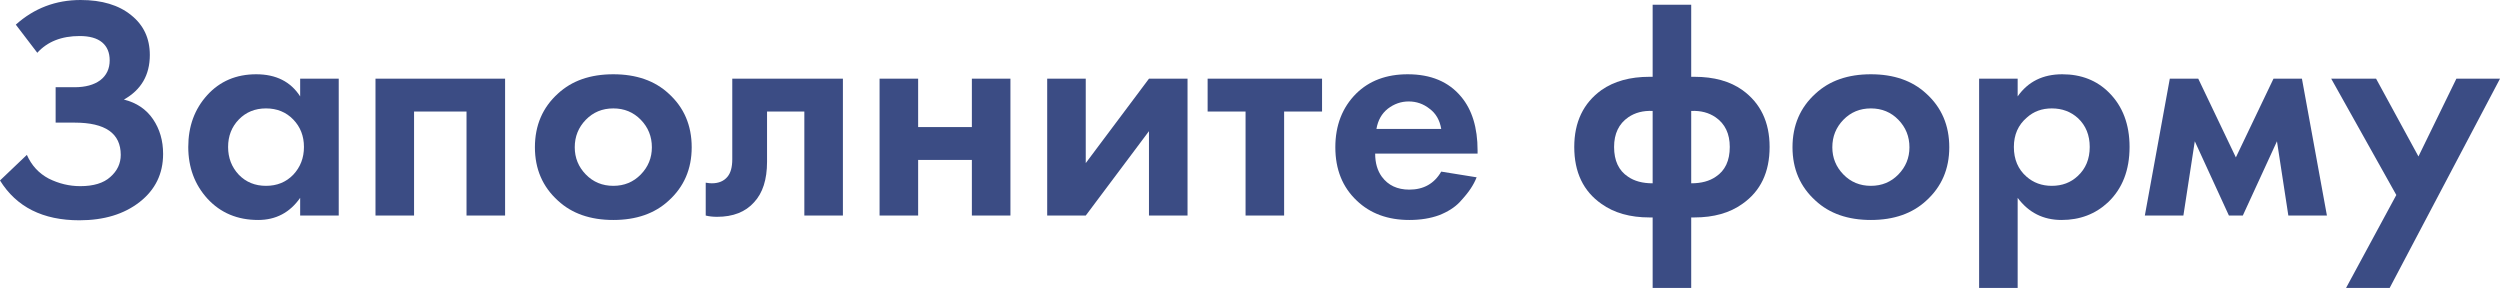
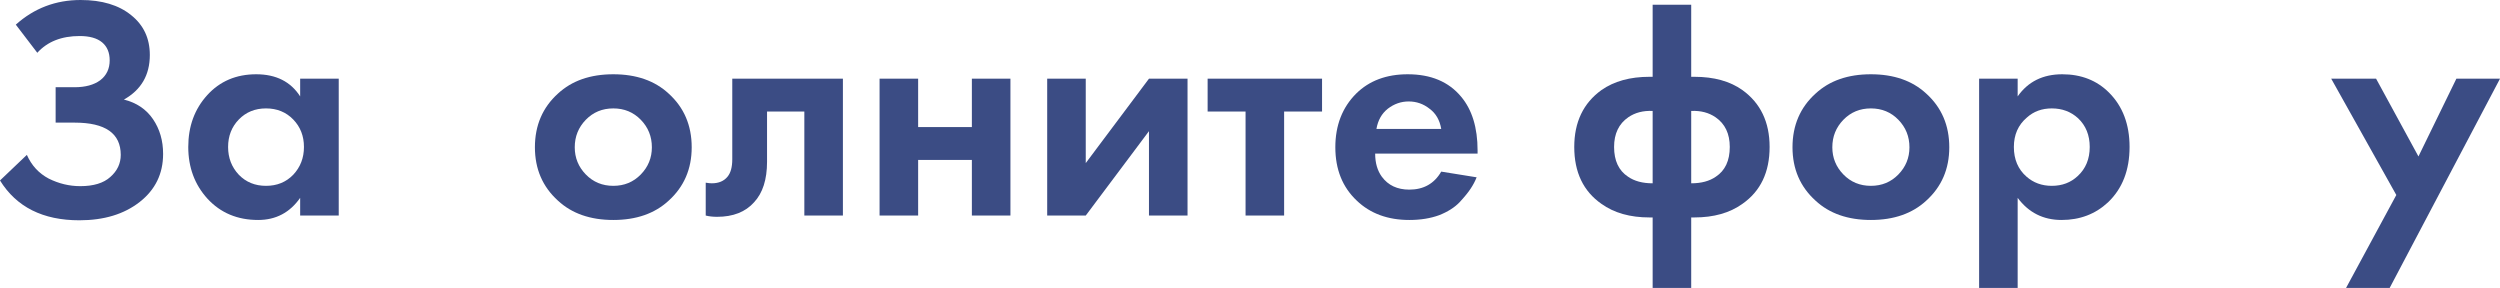
<svg xmlns="http://www.w3.org/2000/svg" viewBox="0 0 356.00 41.00">
  <path fill="#3b4c84" stroke="none" fill-opacity="1" stroke-width="1" stroke-opacity="1" id="tSvg12d2996b3" title="Path 1" d="M5.311 7.516C4.291 6.181 3.271 4.846 2.251 3.51C4.861 1.17 7.937 0 11.478 0C14.509 0 16.909 0.72 18.68 2.16C20.45 3.57 21.335 5.461 21.335 7.831C21.335 10.681 20.105 12.797 17.645 14.177C19.445 14.627 20.825 15.557 21.786 16.967C22.746 18.377 23.226 20.027 23.226 21.918C23.226 24.738 22.116 27.018 19.895 28.759C17.674 30.499 14.809 31.369 11.298 31.369C6.107 31.369 2.341 29.479 0 25.698C1.275 24.483 2.551 23.268 3.826 22.053C4.486 23.553 5.521 24.678 6.932 25.428C8.372 26.148 9.873 26.508 11.433 26.508C13.323 26.508 14.749 26.073 15.709 25.203C16.699 24.333 17.194 23.283 17.194 22.053C17.194 18.992 15.004 17.462 10.623 17.462C9.723 17.462 8.822 17.462 7.922 17.462C7.922 15.782 7.922 14.102 7.922 12.421C8.822 12.421 9.723 12.421 10.623 12.421C12.153 12.421 13.368 12.091 14.269 11.431C15.169 10.741 15.619 9.796 15.619 8.596C15.619 7.486 15.259 6.631 14.539 6.031C13.819 5.431 12.753 5.131 11.343 5.131C8.762 5.131 6.752 5.926 5.311 7.516Z" />
  <path fill="#3b4c84" stroke="none" fill-opacity="1" stroke-width="1" stroke-opacity="1" id="tSvg8cce79007c" title="Path 2" d="M42.743 13.727C42.743 12.887 42.743 12.046 42.743 11.206C44.574 11.206 46.404 11.206 48.235 11.206C48.235 17.702 48.235 24.198 48.235 30.694C46.404 30.694 44.574 30.694 42.743 30.694C42.743 29.854 42.743 29.014 42.743 28.174C41.273 30.274 39.278 31.324 36.757 31.324C33.816 31.324 31.416 30.319 29.555 28.308C27.724 26.298 26.809 23.838 26.809 20.928C26.809 17.987 27.709 15.527 29.51 13.547C31.311 11.566 33.636 10.576 36.487 10.576C39.307 10.576 41.393 11.626 42.743 13.727ZM41.753 17.012C40.733 15.962 39.443 15.437 37.882 15.437C36.322 15.437 35.032 15.962 34.011 17.012C32.991 18.062 32.481 19.367 32.481 20.928C32.481 22.488 32.991 23.808 34.011 24.888C35.032 25.938 36.322 26.463 37.882 26.463C39.443 26.463 40.733 25.938 41.753 24.888C42.773 23.808 43.283 22.488 43.283 20.928C43.283 19.367 42.773 18.062 41.753 17.012Z" />
-   <path fill="#3b4c84" stroke="none" fill-opacity="1" stroke-width="1" stroke-opacity="1" id="tSvga28f9c7326" title="Path 3" d="M53.47 11.206C59.622 11.206 65.773 11.206 71.925 11.206C71.925 17.702 71.925 24.198 71.925 30.694C70.094 30.694 68.264 30.694 66.433 30.694C66.433 25.758 66.433 20.823 66.433 15.887C63.943 15.887 61.452 15.887 58.962 15.887C58.962 20.823 58.962 25.758 58.962 30.694C57.131 30.694 55.301 30.694 53.47 30.694C53.47 24.198 53.47 17.702 53.47 11.206Z" />
  <path fill="#3b4c84" stroke="none" fill-opacity="1" stroke-width="1" stroke-opacity="1" id="tSvg17e5ca07f6b" title="Path 4" d="M79.458 13.322C81.439 11.491 84.064 10.576 87.335 10.576C90.606 10.576 93.232 11.491 95.213 13.322C97.403 15.302 98.498 17.852 98.498 20.973C98.498 24.063 97.403 26.598 95.213 28.578C93.232 30.409 90.606 31.324 87.335 31.324C84.064 31.324 81.439 30.409 79.458 28.578C77.268 26.598 76.172 24.063 76.172 20.973C76.172 17.852 77.268 15.302 79.458 13.322ZM83.419 24.843C84.47 25.923 85.775 26.463 87.335 26.463C88.896 26.463 90.201 25.923 91.251 24.843C92.302 23.763 92.827 22.473 92.827 20.973C92.827 19.442 92.302 18.137 91.251 17.057C90.201 15.977 88.896 15.437 87.335 15.437C85.775 15.437 84.47 15.977 83.419 17.057C82.369 18.137 81.844 19.442 81.844 20.973C81.844 22.473 82.369 23.763 83.419 24.843Z" />
  <path fill="#3b4c84" stroke="none" fill-opacity="1" stroke-width="1" stroke-opacity="1" id="tSvgcc3e52fc7" title="Path 5" d="M120.03 11.206C120.03 17.702 120.03 24.198 120.03 30.694C118.2 30.694 116.369 30.694 114.538 30.694C114.538 25.758 114.538 20.823 114.538 15.887C112.768 15.887 110.998 15.887 109.227 15.887C109.227 18.272 109.227 20.657 109.227 23.043C109.227 25.563 108.612 27.483 107.382 28.803C106.151 30.184 104.396 30.874 102.115 30.874C101.515 30.874 100.975 30.814 100.495 30.694C100.495 29.134 100.495 27.573 100.495 26.013C100.855 26.073 101.14 26.103 101.35 26.103C102.341 26.103 103.091 25.788 103.601 25.158C104.051 24.618 104.276 23.793 104.276 22.683C104.276 18.857 104.276 15.032 104.276 11.206C109.527 11.206 114.779 11.206 120.03 11.206Z" />
  <path fill="#3b4c84" stroke="none" fill-opacity="1" stroke-width="1" stroke-opacity="1" id="tSvg144095d6478" title="Path 6" d="M125.251 30.694C125.251 24.198 125.251 17.702 125.251 11.206C127.082 11.206 128.912 11.206 130.743 11.206C130.743 13.502 130.743 15.797 130.743 18.092C133.293 18.092 135.844 18.092 138.394 18.092C138.394 15.797 138.394 13.502 138.394 11.206C140.225 11.206 142.055 11.206 143.886 11.206C143.886 17.702 143.886 24.198 143.886 30.694C142.055 30.694 140.225 30.694 138.394 30.694C138.394 28.053 138.394 25.413 138.394 22.773C135.844 22.773 133.293 22.773 130.743 22.773C130.743 25.413 130.743 28.053 130.743 30.694C128.912 30.694 127.082 30.694 125.251 30.694Z" />
  <path fill="#3b4c84" stroke="none" fill-opacity="1" stroke-width="1" stroke-opacity="1" id="tSvge4714c45bd" title="Path 7" d="M149.12 11.206C150.95 11.206 152.781 11.206 154.611 11.206C154.611 15.212 154.611 19.217 154.611 23.223C157.612 19.217 160.613 15.212 163.613 11.206C165.444 11.206 167.274 11.206 169.105 11.206C169.105 17.702 169.105 24.198 169.105 30.694C167.274 30.694 165.444 30.694 163.613 30.694C163.613 26.688 163.613 22.683 163.613 18.677C160.613 22.683 157.612 26.688 154.611 30.694C152.781 30.694 150.95 30.694 149.12 30.694C149.12 24.198 149.12 17.702 149.12 11.206Z" />
  <path fill="#3b4c84" stroke="none" fill-opacity="1" stroke-width="1" stroke-opacity="1" id="tSvg16ac97cfbdc" title="Path 8" d="M188.26 15.887C186.46 15.887 184.659 15.887 182.859 15.887C182.859 20.823 182.859 25.758 182.859 30.694C181.029 30.694 179.198 30.694 177.368 30.694C177.368 25.758 177.368 20.823 177.368 15.887C175.567 15.887 173.767 15.887 171.966 15.887C171.966 14.327 171.966 12.767 171.966 11.206C177.398 11.206 182.829 11.206 188.26 11.206C188.26 12.767 188.26 14.327 188.26 15.887Z" />
  <path fill="#3b4c84" stroke="none" fill-opacity="1" stroke-width="1" stroke-opacity="1" id="tSvg10f72b9f151" title="Path 9" d="M205.231 24.438C206.911 24.708 208.592 24.978 210.272 25.248C210.062 25.788 209.777 26.328 209.417 26.868C209.087 27.378 208.561 28.023 207.841 28.803C207.121 29.553 206.146 30.169 204.916 30.649C203.685 31.099 202.275 31.324 200.685 31.324C197.624 31.324 195.133 30.409 193.213 28.578C191.172 26.658 190.152 24.123 190.152 20.973C190.152 17.852 191.142 15.302 193.123 13.322C194.983 11.491 197.429 10.576 200.459 10.576C203.76 10.576 206.296 11.641 208.066 13.772C209.627 15.632 210.407 18.182 210.407 21.423C210.407 21.573 210.407 21.723 210.407 21.873C205.546 21.873 200.685 21.873 195.823 21.873C195.823 23.193 196.138 24.288 196.768 25.158C197.669 26.388 198.974 27.003 200.685 27.003C202.725 27.003 204.24 26.148 205.231 24.438ZM196.004 18.362C199.079 18.362 202.155 18.362 205.231 18.362C205.021 17.102 204.465 16.142 203.565 15.482C202.695 14.792 201.705 14.447 200.595 14.447C199.514 14.447 198.524 14.792 197.624 15.482C196.754 16.172 196.214 17.132 196.004 18.362Z" />
  <path fill="#3b4c84" stroke="none" fill-opacity="1" stroke-width="1" stroke-opacity="1" id="tSvgc06a0aefca" title="Path 10" d="M235.337 41C235.337 37.655 235.337 34.309 235.337 30.964C235.187 30.964 235.037 30.964 234.887 30.964C232.126 30.964 229.846 30.319 228.045 29.029C225.464 27.228 224.174 24.528 224.174 20.928C224.174 17.387 225.464 14.687 228.045 12.827C229.846 11.566 232.126 10.936 234.887 10.936C235.037 10.936 235.187 10.936 235.337 10.936C235.337 7.516 235.337 4.096 235.337 0.675C237.168 0.675 238.998 0.675 240.828 0.675C240.828 4.096 240.828 7.516 240.828 10.936C240.979 10.936 241.129 10.936 241.279 10.936C244.069 10.936 246.35 11.566 248.12 12.827C250.7 14.687 251.993 17.387 251.993 20.928C251.993 24.528 250.7 27.228 248.12 29.029C246.32 30.319 244.039 30.964 241.279 30.964C241.129 30.964 240.979 30.964 240.828 30.964C240.828 34.309 240.828 37.655 240.828 41C238.998 41 237.168 41 235.337 41ZM235.337 26.103C235.337 22.668 235.337 19.232 235.337 15.797C233.987 15.737 232.832 16.037 231.871 16.697C230.521 17.627 229.846 19.037 229.846 20.928C229.846 22.878 230.506 24.288 231.826 25.158C232.726 25.788 233.897 26.103 235.337 26.103ZM240.828 15.797C240.828 19.232 240.828 22.668 240.828 26.103C242.269 26.103 243.439 25.788 244.339 25.158C245.66 24.288 246.32 22.878 246.32 20.928C246.32 19.037 245.645 17.627 244.294 16.697C243.334 16.037 242.179 15.737 240.828 15.797Z" />
  <path fill="#3b4c84" stroke="none" fill-opacity="1" stroke-width="1" stroke-opacity="1" id="tSvgd1d85d7809" title="Path 11" d="M258.538 13.322C260.517 11.491 263.142 10.576 266.415 10.576C269.685 10.576 272.31 11.491 274.293 13.322C276.483 15.302 277.577 17.852 277.577 20.973C277.577 24.063 276.483 26.598 274.293 28.578C272.31 30.409 269.685 31.324 266.415 31.324C263.142 31.324 260.517 30.409 258.538 28.578C256.348 26.598 255.252 24.063 255.252 20.973C255.252 17.852 256.348 15.302 258.538 13.322ZM262.498 24.843C263.548 25.923 264.855 26.463 266.415 26.463C267.975 26.463 269.28 25.923 270.33 24.843C271.38 23.763 271.905 22.473 271.905 20.973C271.905 19.442 271.38 18.137 270.33 17.057C269.28 15.977 267.975 15.437 266.415 15.437C264.855 15.437 263.548 15.977 262.498 17.057C261.447 18.137 260.923 19.442 260.923 20.973C260.923 22.473 261.447 23.763 262.498 24.843Z" />
  <path fill="#3b4c84" stroke="none" fill-opacity="1" stroke-width="1" stroke-opacity="1" id="tSvgf3ff1c3fe9" title="Path 12" d="M287.315 28.174C287.315 32.449 287.315 36.724 287.315 41C285.485 41 283.655 41 281.825 41C281.825 31.069 281.825 21.138 281.825 11.206C283.655 11.206 285.485 11.206 287.315 11.206C287.315 12.046 287.315 12.887 287.315 13.727C288.788 11.626 290.902 10.576 293.663 10.576C296.363 10.576 298.585 11.446 300.325 13.187C302.275 15.137 303.25 17.717 303.25 20.928C303.25 24.228 302.23 26.853 300.19 28.803C298.39 30.484 296.183 31.324 293.572 31.324C290.962 31.324 288.877 30.274 287.315 28.174ZM292.178 15.437C290.767 15.437 289.582 15.872 288.623 16.742C287.39 17.792 286.775 19.187 286.775 20.928C286.775 22.698 287.375 24.108 288.577 25.158C289.567 26.028 290.767 26.463 292.178 26.463C293.647 26.463 294.877 25.998 295.868 25.068C297.007 24.018 297.577 22.638 297.577 20.928C297.577 19.247 297.022 17.882 295.913 16.832C294.892 15.902 293.647 15.437 292.178 15.437Z" />
-   <path fill="#3b4c84" stroke="none" fill-opacity="1" stroke-width="1" stroke-opacity="1" id="tSvg17d03263a3d" title="Path 13" d="M305.425 30.694C306.61 24.198 307.795 17.702 308.98 11.206C310.331 11.206 311.682 11.206 313.033 11.206C314.817 14.942 316.603 18.677 318.387 22.413C320.173 18.677 321.959 14.942 323.745 11.206C325.095 11.206 326.445 11.206 327.795 11.206C328.981 17.702 330.167 24.198 331.353 30.694C329.522 30.694 327.691 30.694 325.86 30.694C325.32 27.168 324.78 23.643 324.24 20.117C322.619 23.643 320.998 27.168 319.377 30.694C318.717 30.694 318.058 30.694 317.397 30.694C315.777 27.168 314.158 23.643 312.538 20.117C311.997 23.643 311.456 27.168 310.915 30.694C309.085 30.694 307.255 30.694 305.425 30.694Z" />
  <path fill="#3b4c84" stroke="none" fill-opacity="1" stroke-width="1" stroke-opacity="1" id="tSvg1a4a0bc3bc" title="Path 14" d="M334.08 41C336.465 36.59 338.85 32.179 341.235 27.768C338.145 22.248 335.055 16.727 331.965 11.206C334.095 11.206 336.225 11.206 338.355 11.206C340.366 14.897 342.377 18.587 344.387 22.278C346.188 18.587 347.988 14.897 349.788 11.206C351.858 11.206 353.929 11.206 356 11.206C350.763 21.138 345.527 31.069 340.29 41C338.22 41 336.15 41 334.08 41Z" />
</svg>